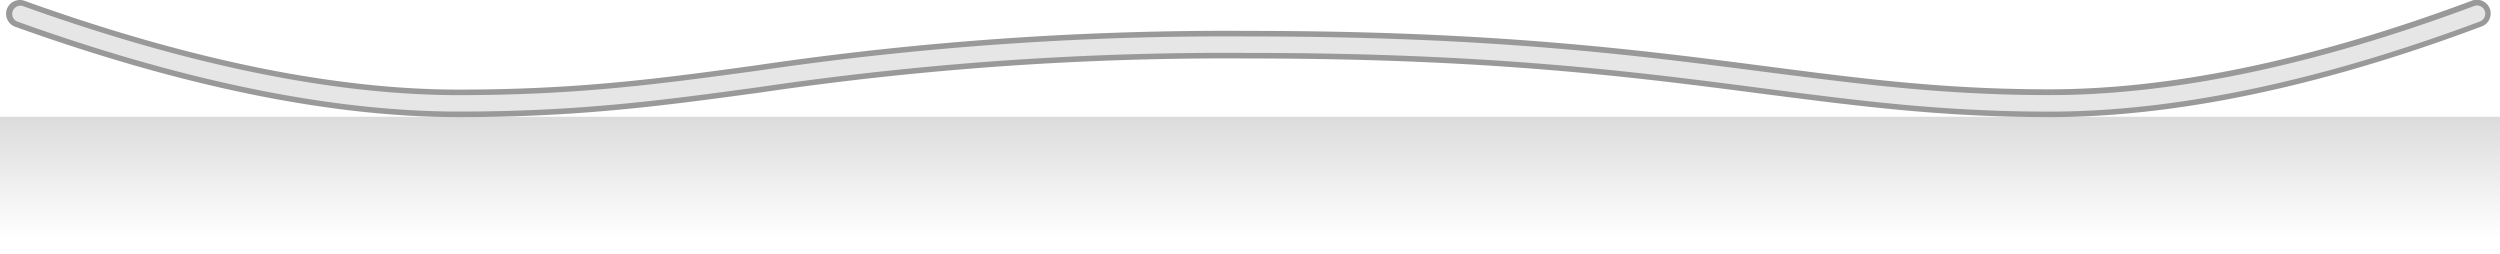
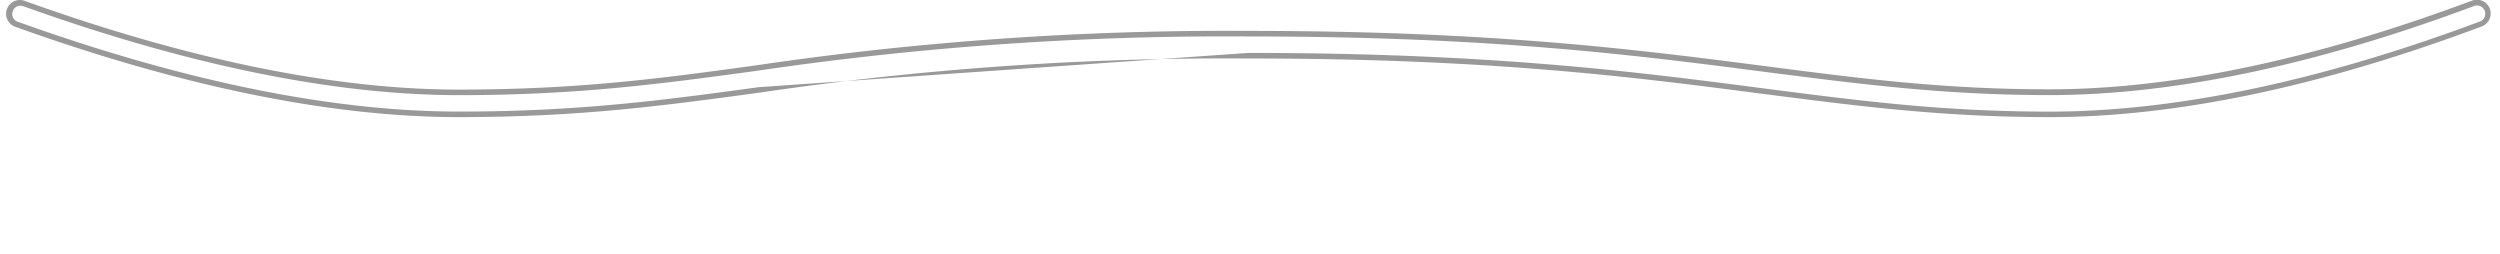
<svg xmlns="http://www.w3.org/2000/svg" viewBox="0 0 454 46.2">
  <defs>
    <linearGradient id="a" x1="227" y1="46.2" x2="227" y2="21.2" gradientUnits="userSpaceOnUse">
      <stop offset="0.11" stop-color="#888" stop-opacity="0" />
      <stop offset="1" stop-color="#888" stop-opacity="0.3" />
    </linearGradient>
  </defs>
  <title>Rocker Camber Rocker</title>
-   <rect y="21.2" width="454" height="25" style="fill:url(#a)" />
-   <path d="M372.19,20.77c-19.47,0-34.67-2-52.27-4.26-23.08-3-49.24-6.39-93.21-6.39a580.74,580.74,0,0,0-88.87,6.21c-17.54,2.38-32.69,4.44-54.56,4.44-23,0-50.06-5.51-80.34-16.38A2,2,0,1,1,4.29.62c29.85,10.72,56.42,16.15,79,16.15,21.6,0,36.63-2,54-4.4a584.29,584.29,0,0,1,89.41-6.25c44.24,0,70.53,3.41,93.73,6.43,17.46,2.27,32.54,4.23,51.75,4.23,22.37,0,48.24-5.43,76.92-16.14a2,2,0,0,1,1.4,3.75C421.39,15.25,395,20.77,372.19,20.77Z" style="fill:#e6e6e6" />
-   <path d="M372.19,21.27c-19.5,0-34.71-2-52.33-4.26-23.08-3-49.21-6.39-93.16-6.39a580.42,580.42,0,0,0-88.8,6.21c-17.55,2.38-32.72,4.44-54.63,4.44-23.09,0-50.18-5.52-80.51-16.41A2.5,2.5,0,1,1,4.46.15c29.79,10.7,56.31,16.12,78.82,16.12,21.57,0,36.58-2,54-4.4a584.75,584.75,0,0,1,89.48-6.26C271,5.61,297.29,9,320.5,12c17.45,2.27,32.51,4.22,51.69,4.22,22.31,0,48.13-5.42,76.74-16.11a2.5,2.5,0,0,1,1.75,4.69C421.51,15.74,395.1,21.27,372.19,21.27ZM226.71,9.61c44,0,70.18,3.4,93.27,6.4,17.59,2.28,32.77,4.26,52.21,4.26,22.79,0,49.08-5.5,78.14-16.36a1.5,1.5,0,1,0-1.05-2.81c-28.73,10.73-54.67,16.17-77.09,16.17-19.25,0-34.34-2-51.82-4.23-23.19-3-49.46-6.42-93.67-6.42a583.93,583.93,0,0,0-89.33,6.25c-17.42,2.37-32.46,4.41-54.1,4.41C60.65,17.27,34,11.82,4.12,1.09a1.5,1.5,0,0,0-1,2.82c30.23,10.85,57.2,16.35,80.18,16.35,21.84,0,37-2.05,54.49-4.43A581.05,581.05,0,0,1,226.71,9.61Z" style="fill:#999" />
+   <path d="M372.19,21.27c-19.5,0-34.71-2-52.33-4.26-23.08-3-49.21-6.39-93.16-6.39a580.42,580.42,0,0,0-88.8,6.21c-17.55,2.38-32.72,4.44-54.63,4.44-23.09,0-50.18-5.52-80.51-16.41A2.5,2.5,0,1,1,4.46.15c29.79,10.7,56.31,16.12,78.82,16.12,21.57,0,36.58-2,54-4.4a584.75,584.75,0,0,1,89.48-6.26C271,5.61,297.29,9,320.5,12c17.45,2.27,32.51,4.22,51.69,4.22,22.31,0,48.13-5.42,76.74-16.11a2.5,2.5,0,0,1,1.75,4.69C421.51,15.74,395.1,21.27,372.19,21.27ZM226.71,9.61c44,0,70.18,3.4,93.27,6.4,17.59,2.28,32.77,4.26,52.21,4.26,22.79,0,49.08-5.5,78.14-16.36a1.5,1.5,0,1,0-1.05-2.81c-28.73,10.73-54.67,16.17-77.09,16.17-19.25,0-34.34-2-51.82-4.23-23.19-3-49.46-6.42-93.67-6.42a583.93,583.93,0,0,0-89.33,6.25c-17.42,2.37-32.46,4.41-54.1,4.41C60.65,17.27,34,11.82,4.12,1.09a1.5,1.5,0,0,0-1,2.82c30.23,10.85,57.2,16.35,80.18,16.35,21.84,0,37-2.05,54.49-4.43Z" style="fill:#999" />
</svg>